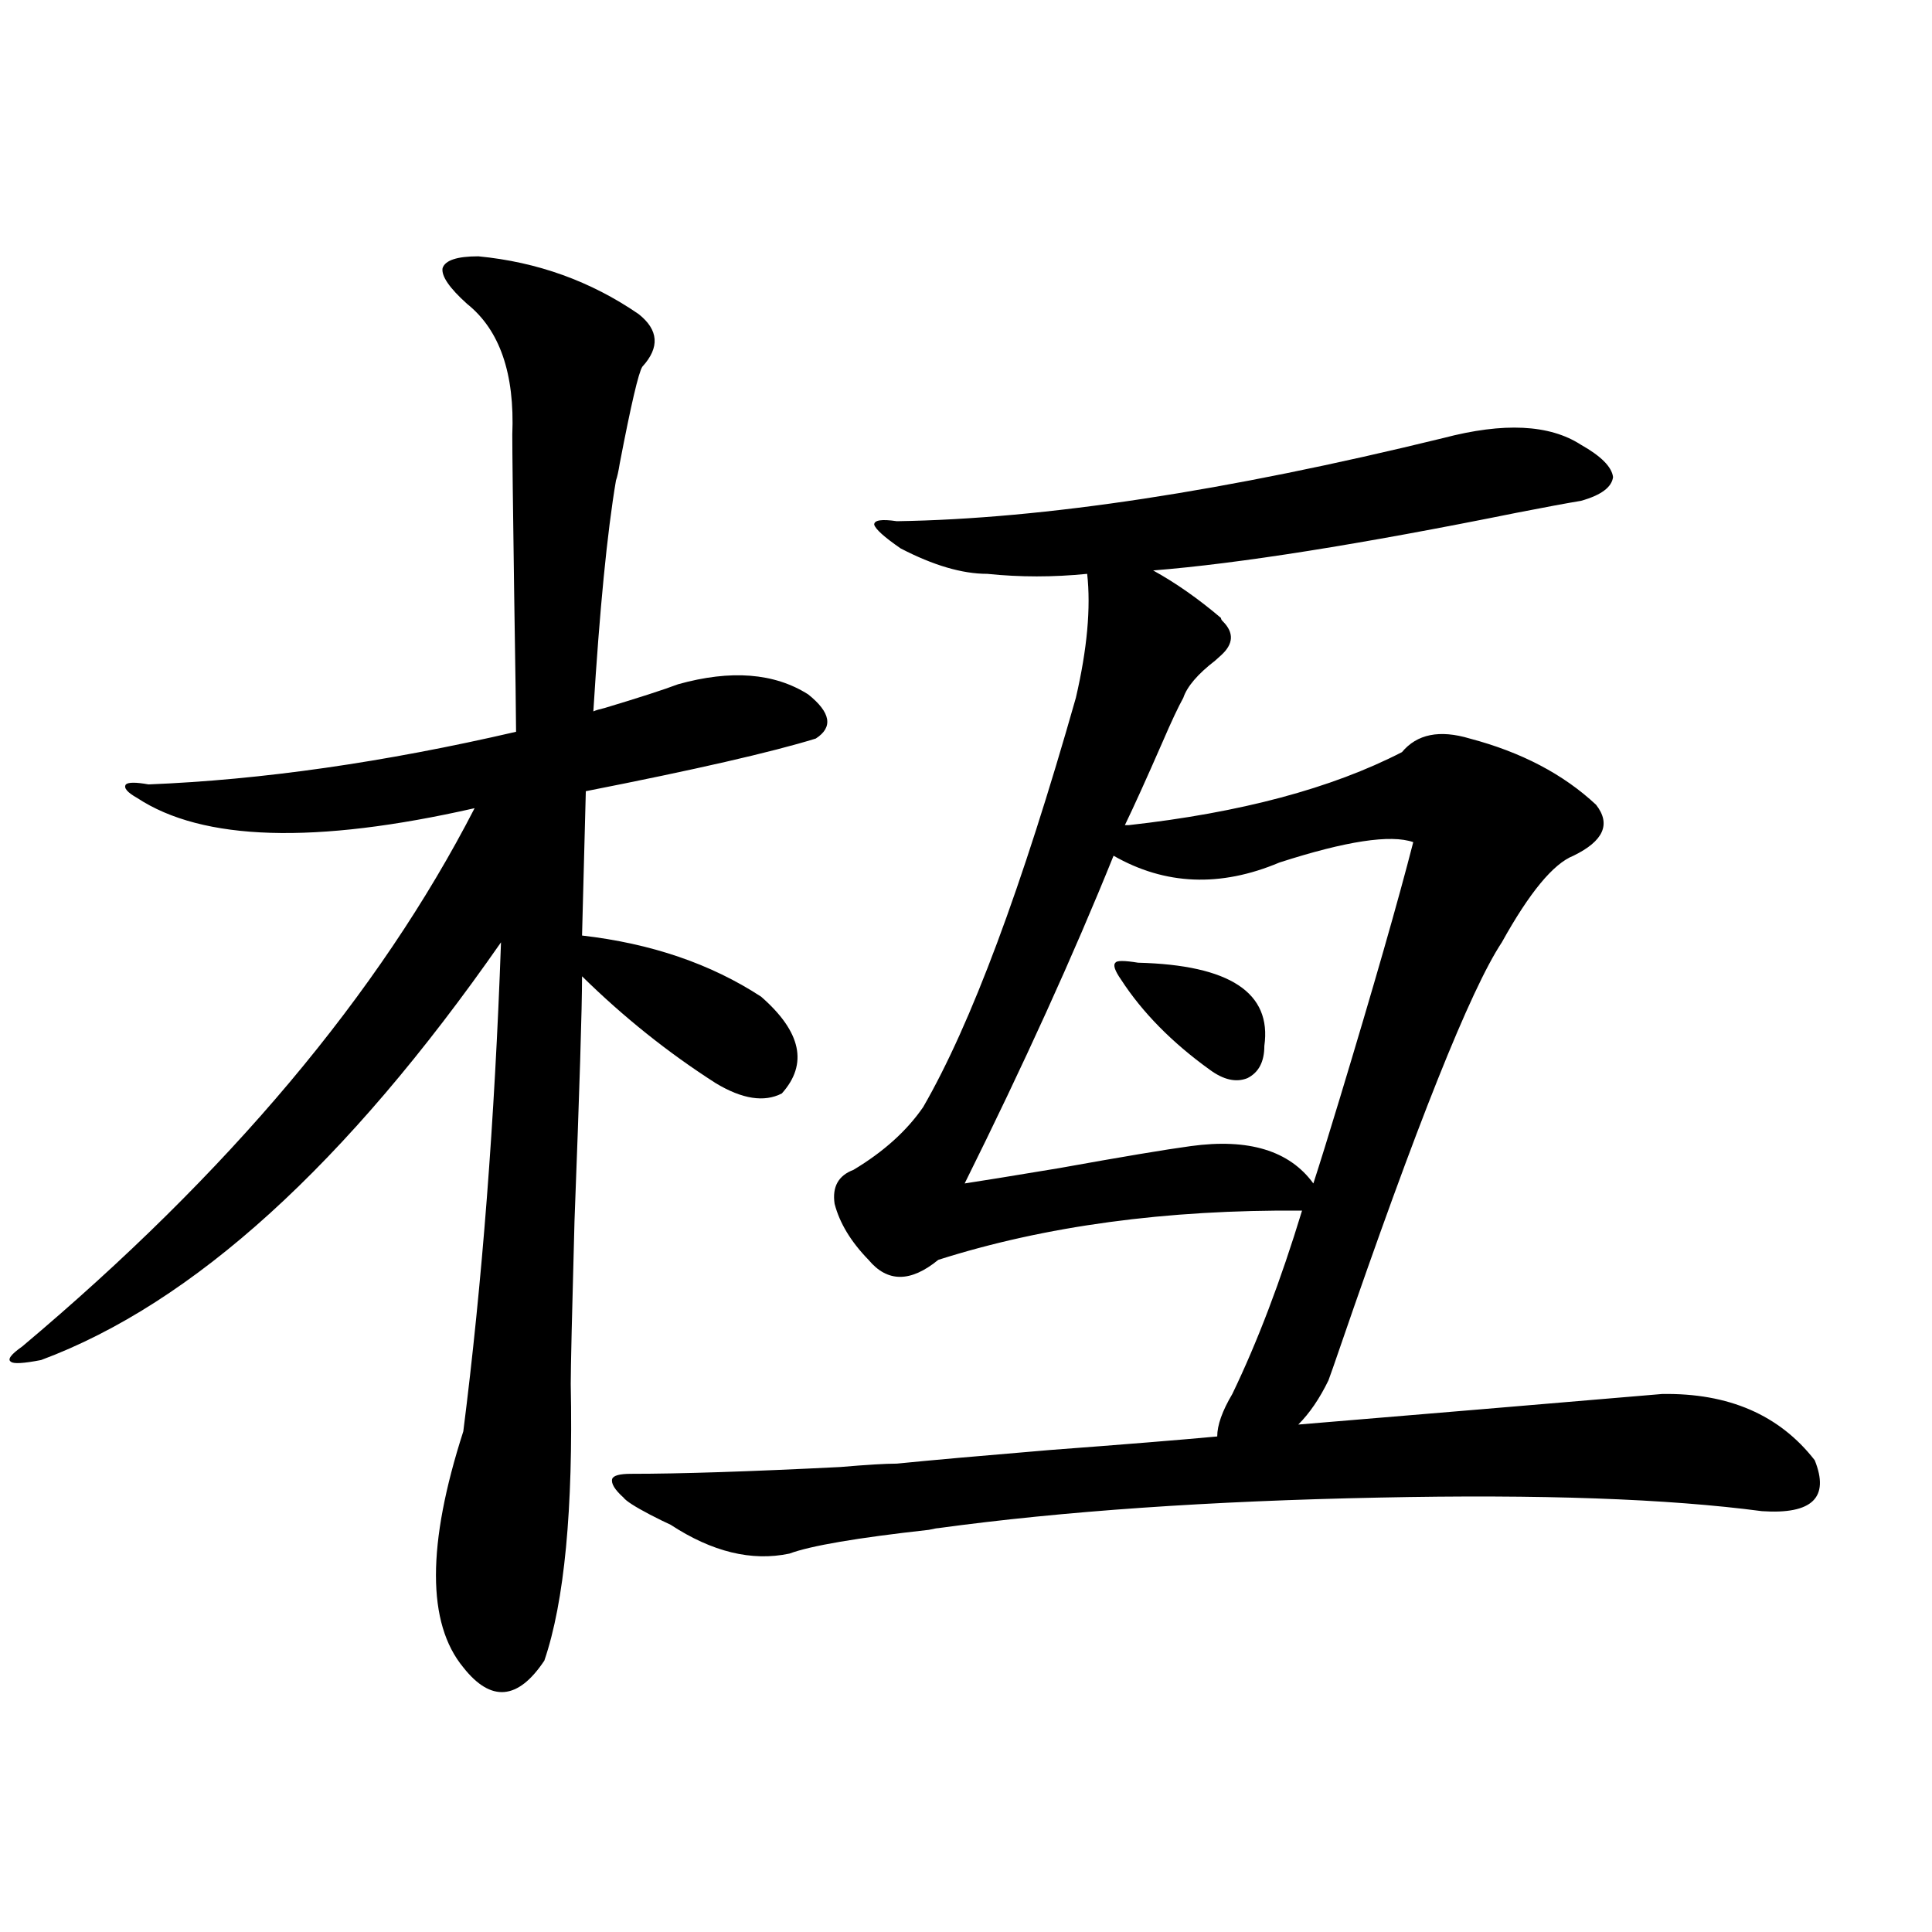
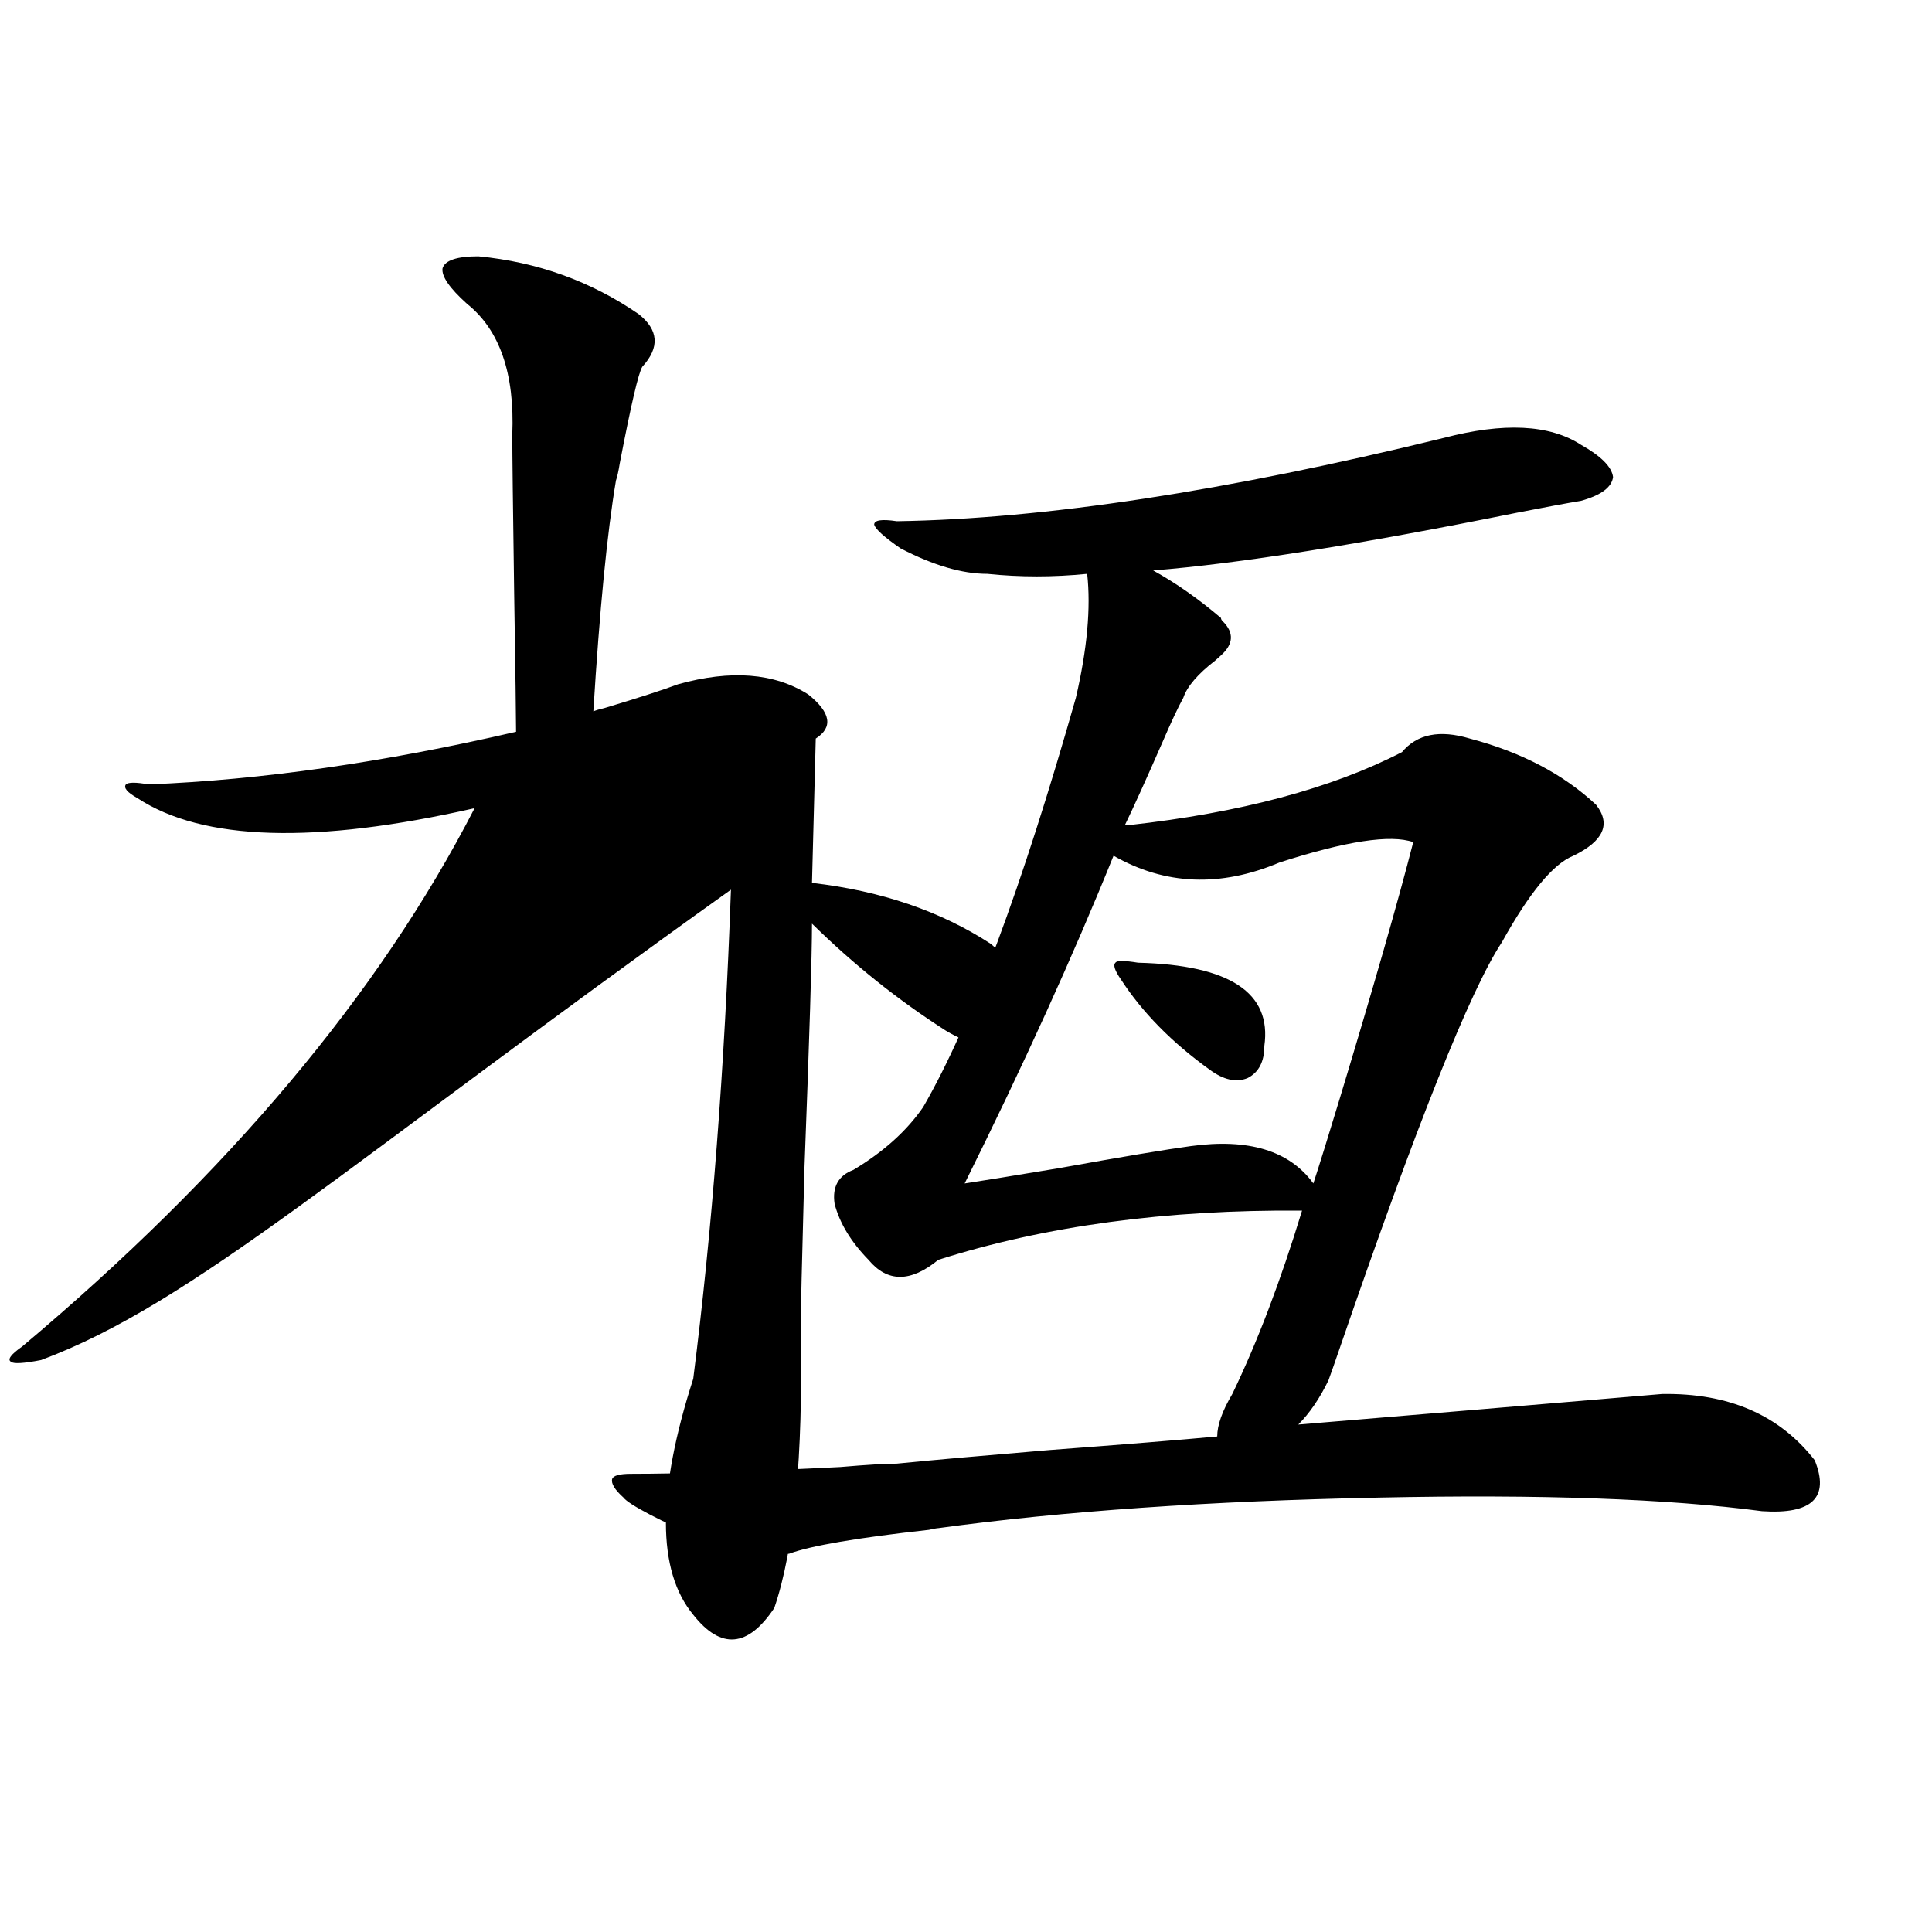
<svg xmlns="http://www.w3.org/2000/svg" version="1.1" id="图层_1" x="0px" y="0px" width="1000px" height="1000px" viewBox="0 0 1000 1000" enable-background="new 0 0 1000 1000" xml:space="preserve">
-   <path d="M247.604,132.668c30.563,2.939,58.2,12.896,82.925,29.883c10.396,8.213,11.052,17.29,1.951,27.246  c-1.951,2.939-5.854,19.639-11.707,50.098c-0.655,4.106-1.311,7.031-1.951,8.789c-4.558,26.958-8.46,66.797-11.707,119.531  c1.296-0.576,3.247-1.167,5.854-1.758c17.561-5.273,30.243-9.365,38.048-12.305c27.316-7.607,49.755-5.85,67.315,5.273  c11.707,9.38,13.003,17.002,3.902,22.852c-22.773,7.031-62.438,16.123-119.021,27.246l-1.951,74.707  c35.762,4.106,66.66,14.653,92.681,31.641c20.808,18.169,24.39,34.868,10.731,50.098c-9.115,4.697-20.487,2.939-34.146-5.273  c-24.725-15.82-47.804-34.277-69.267-55.371c0,16.411-1.311,58.599-3.902,126.563c-1.311,48.052-1.951,76.177-1.951,84.375  c1.296,65.039-3.262,112.789-13.658,143.262c-13.658,20.504-27.651,21.671-41.95,3.516c-18.871-22.852-18.871-63.569,0-122.168  c9.756-76.753,16.25-161.128,19.512-253.125C179.313,602.595,99.955,674.665,21.268,703.957c-9.115,1.758-14.313,2.061-15.609,0.879  c-1.951-1.167,0-3.804,5.854-7.91c106.659-89.648,184.706-182.51,234.141-278.613c-82.604,18.76-140.819,17.002-174.63-5.273  c-5.213-2.925-7.164-5.273-5.854-7.031c1.296-1.167,5.198-1.167,11.707,0c58.535-2.334,121.948-11.426,190.239-27.246  c0-7.031-0.335-30.762-0.976-71.191c-0.655-45.703-0.976-73.237-0.976-82.617c1.296-31.641-6.509-54.189-23.414-67.676  c-9.115-8.198-13.338-14.351-12.683-18.457C230.363,134.729,236.537,132.668,247.604,132.668z M326.626,762.844  c25.365,0,61.462-1.167,108.29-3.516c13.658-1.167,23.414-1.758,29.268-1.758c17.561-1.758,43.901-4.092,79.022-7.031  c39.023-2.925,67.956-5.273,86.827-7.031c0-5.85,2.592-13.184,7.805-21.973c13.003-26.943,25.03-58.584,36.097-94.922  c-70.242-0.576-133.015,7.91-188.288,25.488c-14.313,11.729-26.341,11.729-36.097,0c-9.115-9.365-14.969-19.033-17.561-29.004  c-1.311-8.789,1.951-14.639,9.756-17.578c15.609-9.365,27.637-20.215,36.097-32.52c24.71-42.764,51.051-113.379,79.022-211.816  c5.854-25.186,7.805-46.582,5.854-64.16c-17.561,1.758-34.801,1.758-51.706,0c-13.018,0-27.972-4.395-44.877-13.184  c-8.46-5.85-13.018-9.956-13.658-12.305c0-2.334,3.902-2.925,11.707-1.758c76.096-1.167,170.393-15.518,282.92-43.066  c31.219-8.198,54.953-7.031,71.218,3.516c10.396,5.864,15.93,11.426,16.585,16.699c-0.655,5.273-6.188,9.38-16.585,12.305  c-7.164,1.182-18.216,3.228-33.17,6.152c-81.309,16.411-144.066,26.367-188.288,29.883c11.707,6.455,23.414,14.653,35.121,24.609  c0,0.591,0.32,1.182,0.976,1.758c5.854,5.864,5.519,11.729-0.976,17.578c-0.655,0.591-1.631,1.47-2.927,2.637  c-9.115,7.031-14.634,13.486-16.585,19.336c-2.606,4.697-6.188,12.305-10.731,22.852c-8.46,19.336-14.969,33.701-19.512,43.066  h1.951c57.88-6.44,105.028-19.033,141.46-37.793c7.805-9.365,19.512-11.714,35.121-7.031c26.661,7.031,48.444,18.457,65.364,34.277  c7.805,9.971,3.902,18.76-11.707,26.367c-10.411,4.106-22.773,19.048-37.072,44.824c-16.265,24.609-44.236,94.634-83.9,210.059  c-2.606,7.622-4.558,13.184-5.854,16.699c-4.558,9.38-9.756,17.002-15.609,22.852c21.463-1.758,53.002-4.395,94.632-7.91  c41.615-3.516,72.834-6.152,93.656-7.91c34.466-0.576,60.807,10.85,79.022,34.277c7.805,19.336-1.311,28.125-27.316,26.367  c-48.779-6.44-114.799-8.789-198.044-7.031c-87.803,1.758-163.898,7.031-228.287,15.82c-0.655,0-2.286,0.303-4.878,0.879  c-37.072,4.106-61.142,8.213-72.193,12.305c-19.512,4.106-39.999-0.879-61.462-14.941c-2.606-1.167-6.188-2.925-10.731-5.273  c-7.805-4.092-12.362-7.031-13.658-8.789c-4.558-4.092-6.509-7.319-5.854-9.668C317.511,763.723,320.772,762.844,326.626,762.844z   M662.228,446.438c-30.578,12.896-59.19,11.729-85.852-3.516c-20.822,51.567-46.508,108.105-77.071,169.629  c7.805-1.167,24.055-3.804,48.779-7.91c32.515-5.85,55.273-9.668,68.291-11.426c29.908-4.092,51.051,2.349,63.413,19.336  c3.247-9.956,7.805-24.609,13.658-43.945c17.561-58.008,30.243-102.241,38.048-132.715  C719.787,431.799,696.693,435.314,662.228,446.438z M589.059,498.293c47.469,1.182,69.267,15.532,65.364,43.066  c0,8.213-2.927,13.774-8.78,16.699c-5.854,2.349-12.362,0.879-19.512-4.395c-19.512-14.063-34.801-29.58-45.853-46.582  c-3.262-4.683-4.237-7.607-2.927-8.789C577.992,497.126,581.895,497.126,589.059,498.293z" />
+   <path d="M247.604,132.668c30.563,2.939,58.2,12.896,82.925,29.883c10.396,8.213,11.052,17.29,1.951,27.246  c-1.951,2.939-5.854,19.639-11.707,50.098c-0.655,4.106-1.311,7.031-1.951,8.789c-4.558,26.958-8.46,66.797-11.707,119.531  c1.296-0.576,3.247-1.167,5.854-1.758c17.561-5.273,30.243-9.365,38.048-12.305c27.316-7.607,49.755-5.85,67.315,5.273  c11.707,9.38,13.003,17.002,3.902,22.852l-1.951,74.707  c35.762,4.106,66.66,14.653,92.681,31.641c20.808,18.169,24.39,34.868,10.731,50.098c-9.115,4.697-20.487,2.939-34.146-5.273  c-24.725-15.82-47.804-34.277-69.267-55.371c0,16.411-1.311,58.599-3.902,126.563c-1.311,48.052-1.951,76.177-1.951,84.375  c1.296,65.039-3.262,112.789-13.658,143.262c-13.658,20.504-27.651,21.671-41.95,3.516c-18.871-22.852-18.871-63.569,0-122.168  c9.756-76.753,16.25-161.128,19.512-253.125C179.313,602.595,99.955,674.665,21.268,703.957c-9.115,1.758-14.313,2.061-15.609,0.879  c-1.951-1.167,0-3.804,5.854-7.91c106.659-89.648,184.706-182.51,234.141-278.613c-82.604,18.76-140.819,17.002-174.63-5.273  c-5.213-2.925-7.164-5.273-5.854-7.031c1.296-1.167,5.198-1.167,11.707,0c58.535-2.334,121.948-11.426,190.239-27.246  c0-7.031-0.335-30.762-0.976-71.191c-0.655-45.703-0.976-73.237-0.976-82.617c1.296-31.641-6.509-54.189-23.414-67.676  c-9.115-8.198-13.338-14.351-12.683-18.457C230.363,134.729,236.537,132.668,247.604,132.668z M326.626,762.844  c25.365,0,61.462-1.167,108.29-3.516c13.658-1.167,23.414-1.758,29.268-1.758c17.561-1.758,43.901-4.092,79.022-7.031  c39.023-2.925,67.956-5.273,86.827-7.031c0-5.85,2.592-13.184,7.805-21.973c13.003-26.943,25.03-58.584,36.097-94.922  c-70.242-0.576-133.015,7.91-188.288,25.488c-14.313,11.729-26.341,11.729-36.097,0c-9.115-9.365-14.969-19.033-17.561-29.004  c-1.311-8.789,1.951-14.639,9.756-17.578c15.609-9.365,27.637-20.215,36.097-32.52c24.71-42.764,51.051-113.379,79.022-211.816  c5.854-25.186,7.805-46.582,5.854-64.16c-17.561,1.758-34.801,1.758-51.706,0c-13.018,0-27.972-4.395-44.877-13.184  c-8.46-5.85-13.018-9.956-13.658-12.305c0-2.334,3.902-2.925,11.707-1.758c76.096-1.167,170.393-15.518,282.92-43.066  c31.219-8.198,54.953-7.031,71.218,3.516c10.396,5.864,15.93,11.426,16.585,16.699c-0.655,5.273-6.188,9.38-16.585,12.305  c-7.164,1.182-18.216,3.228-33.17,6.152c-81.309,16.411-144.066,26.367-188.288,29.883c11.707,6.455,23.414,14.653,35.121,24.609  c0,0.591,0.32,1.182,0.976,1.758c5.854,5.864,5.519,11.729-0.976,17.578c-0.655,0.591-1.631,1.47-2.927,2.637  c-9.115,7.031-14.634,13.486-16.585,19.336c-2.606,4.697-6.188,12.305-10.731,22.852c-8.46,19.336-14.969,33.701-19.512,43.066  h1.951c57.88-6.44,105.028-19.033,141.46-37.793c7.805-9.365,19.512-11.714,35.121-7.031c26.661,7.031,48.444,18.457,65.364,34.277  c7.805,9.971,3.902,18.76-11.707,26.367c-10.411,4.106-22.773,19.048-37.072,44.824c-16.265,24.609-44.236,94.634-83.9,210.059  c-2.606,7.622-4.558,13.184-5.854,16.699c-4.558,9.38-9.756,17.002-15.609,22.852c21.463-1.758,53.002-4.395,94.632-7.91  c41.615-3.516,72.834-6.152,93.656-7.91c34.466-0.576,60.807,10.85,79.022,34.277c7.805,19.336-1.311,28.125-27.316,26.367  c-48.779-6.44-114.799-8.789-198.044-7.031c-87.803,1.758-163.898,7.031-228.287,15.82c-0.655,0-2.286,0.303-4.878,0.879  c-37.072,4.106-61.142,8.213-72.193,12.305c-19.512,4.106-39.999-0.879-61.462-14.941c-2.606-1.167-6.188-2.925-10.731-5.273  c-7.805-4.092-12.362-7.031-13.658-8.789c-4.558-4.092-6.509-7.319-5.854-9.668C317.511,763.723,320.772,762.844,326.626,762.844z   M662.228,446.438c-30.578,12.896-59.19,11.729-85.852-3.516c-20.822,51.567-46.508,108.105-77.071,169.629  c7.805-1.167,24.055-3.804,48.779-7.91c32.515-5.85,55.273-9.668,68.291-11.426c29.908-4.092,51.051,2.349,63.413,19.336  c3.247-9.956,7.805-24.609,13.658-43.945c17.561-58.008,30.243-102.241,38.048-132.715  C719.787,431.799,696.693,435.314,662.228,446.438z M589.059,498.293c47.469,1.182,69.267,15.532,65.364,43.066  c0,8.213-2.927,13.774-8.78,16.699c-5.854,2.349-12.362,0.879-19.512-4.395c-19.512-14.063-34.801-29.58-45.853-46.582  c-3.262-4.683-4.237-7.607-2.927-8.789C577.992,497.126,581.895,497.126,589.059,498.293z" />
</svg>